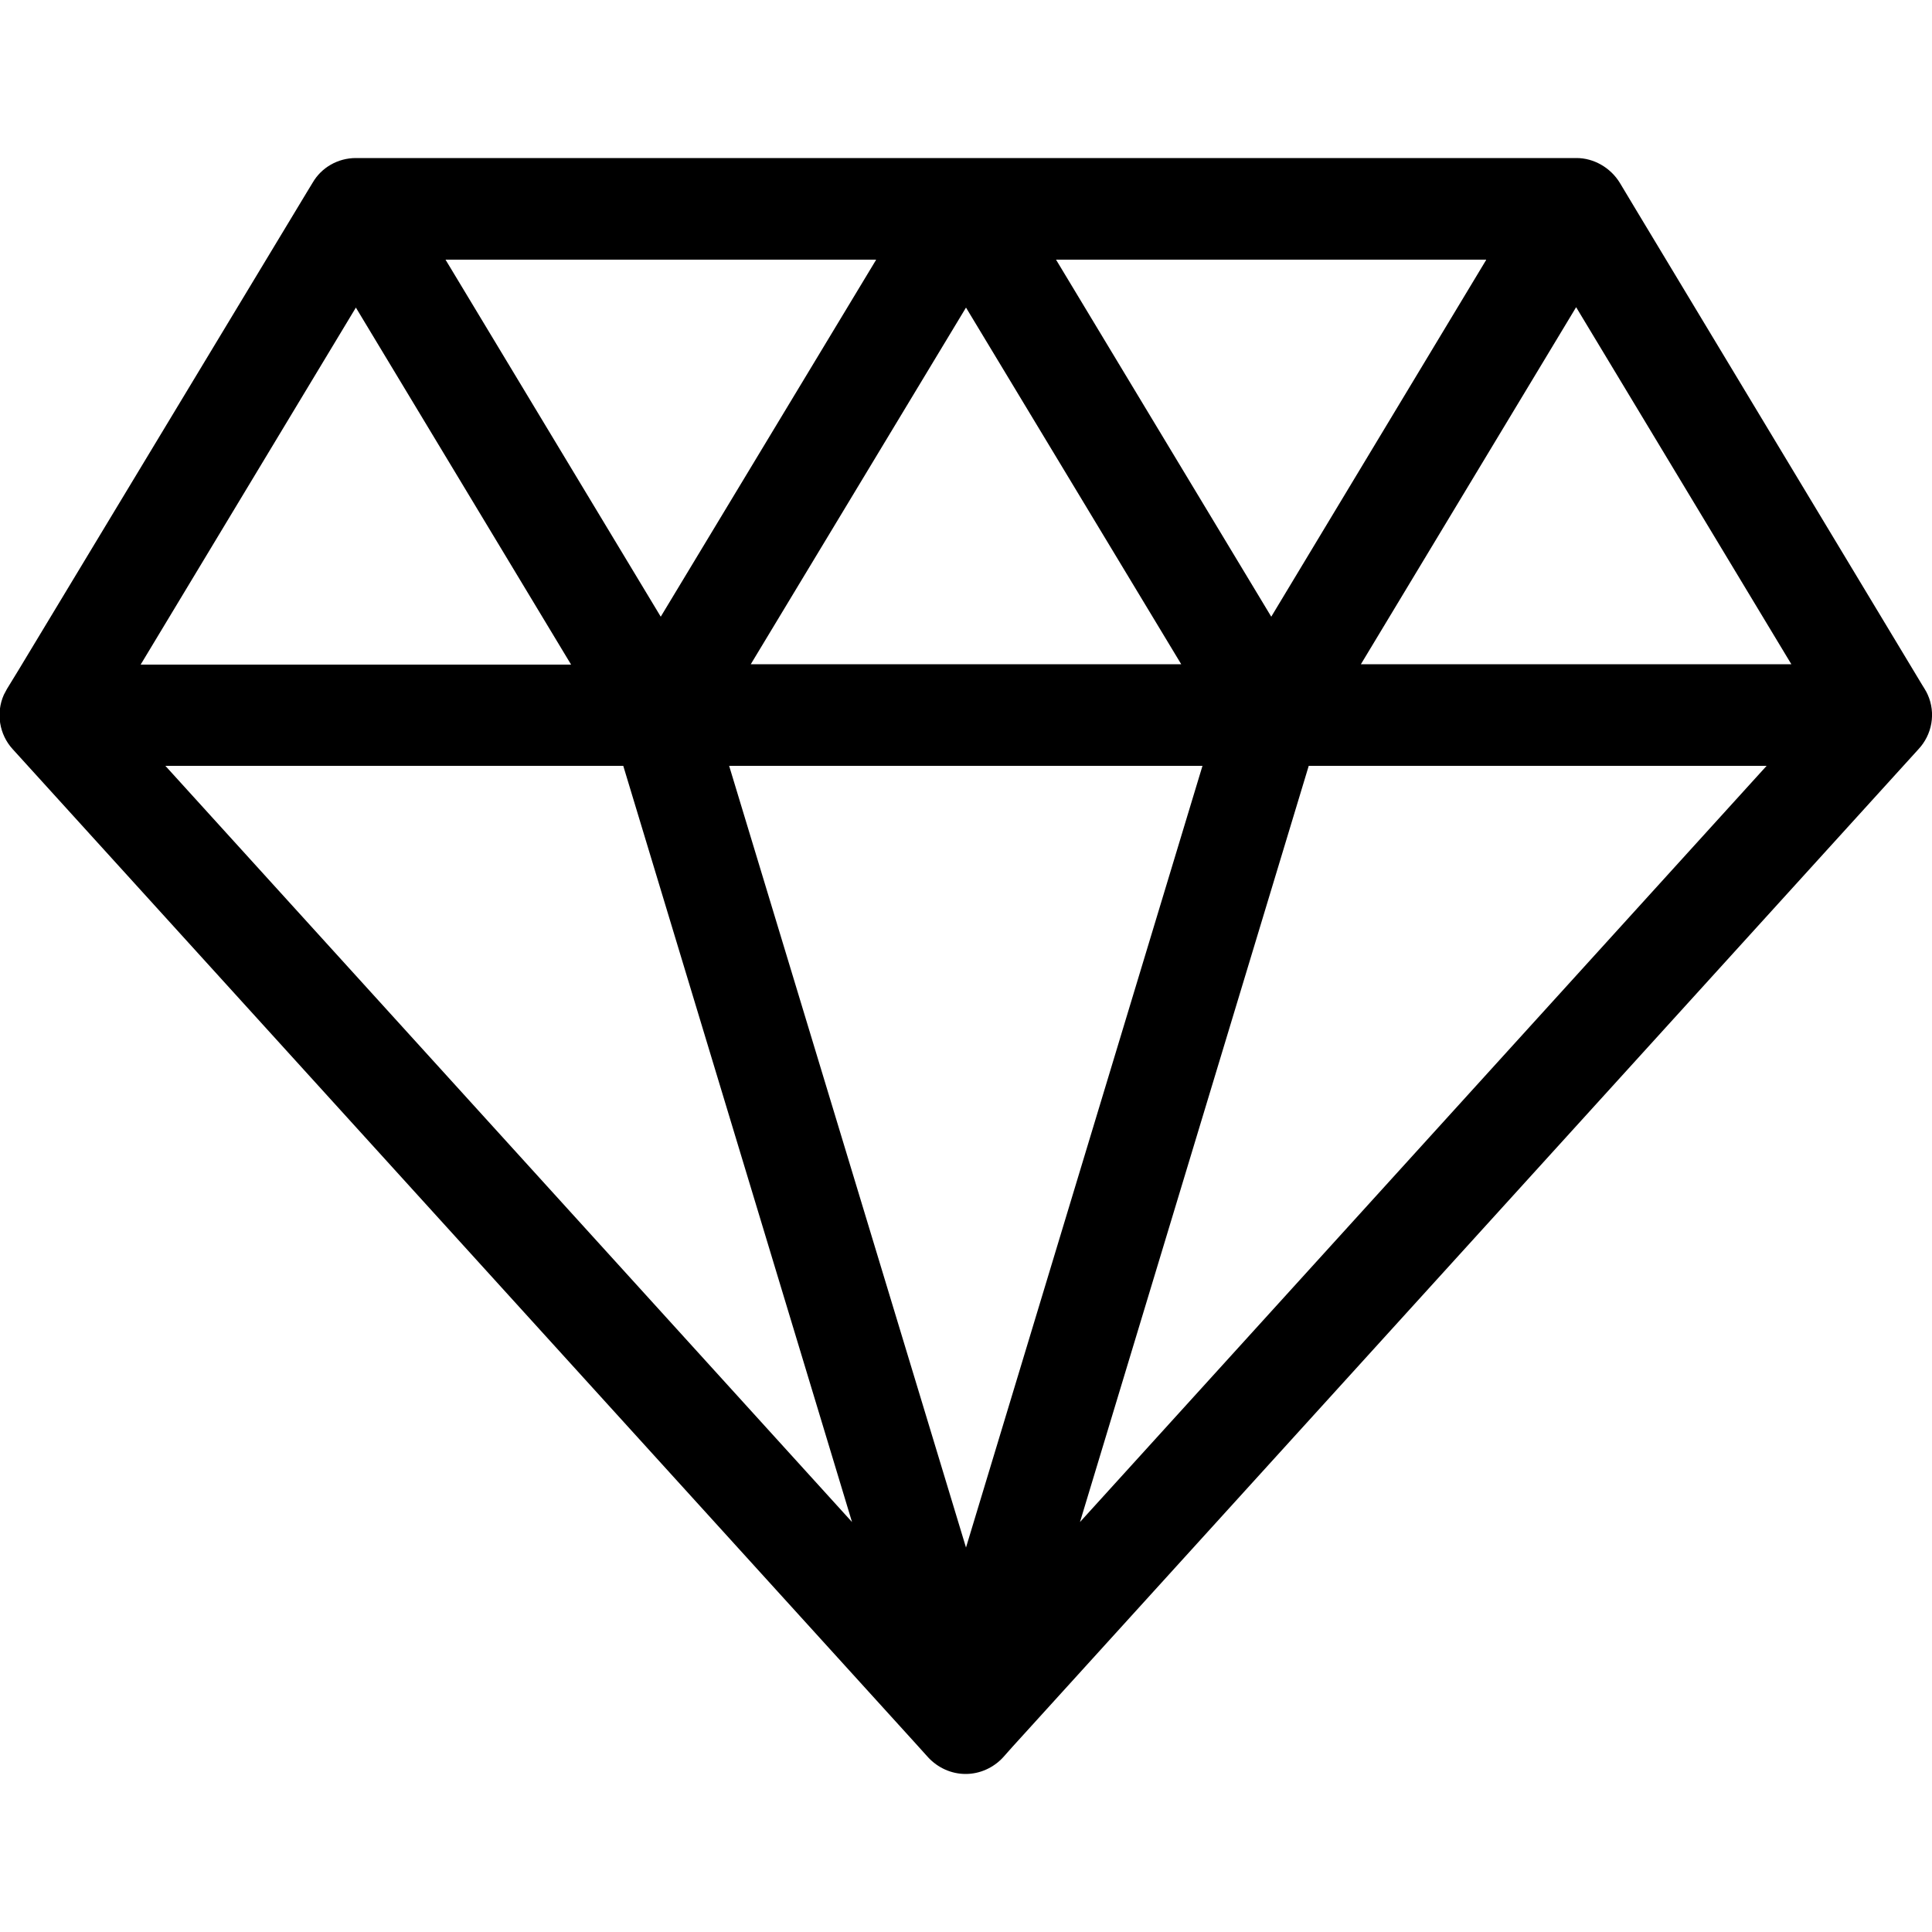
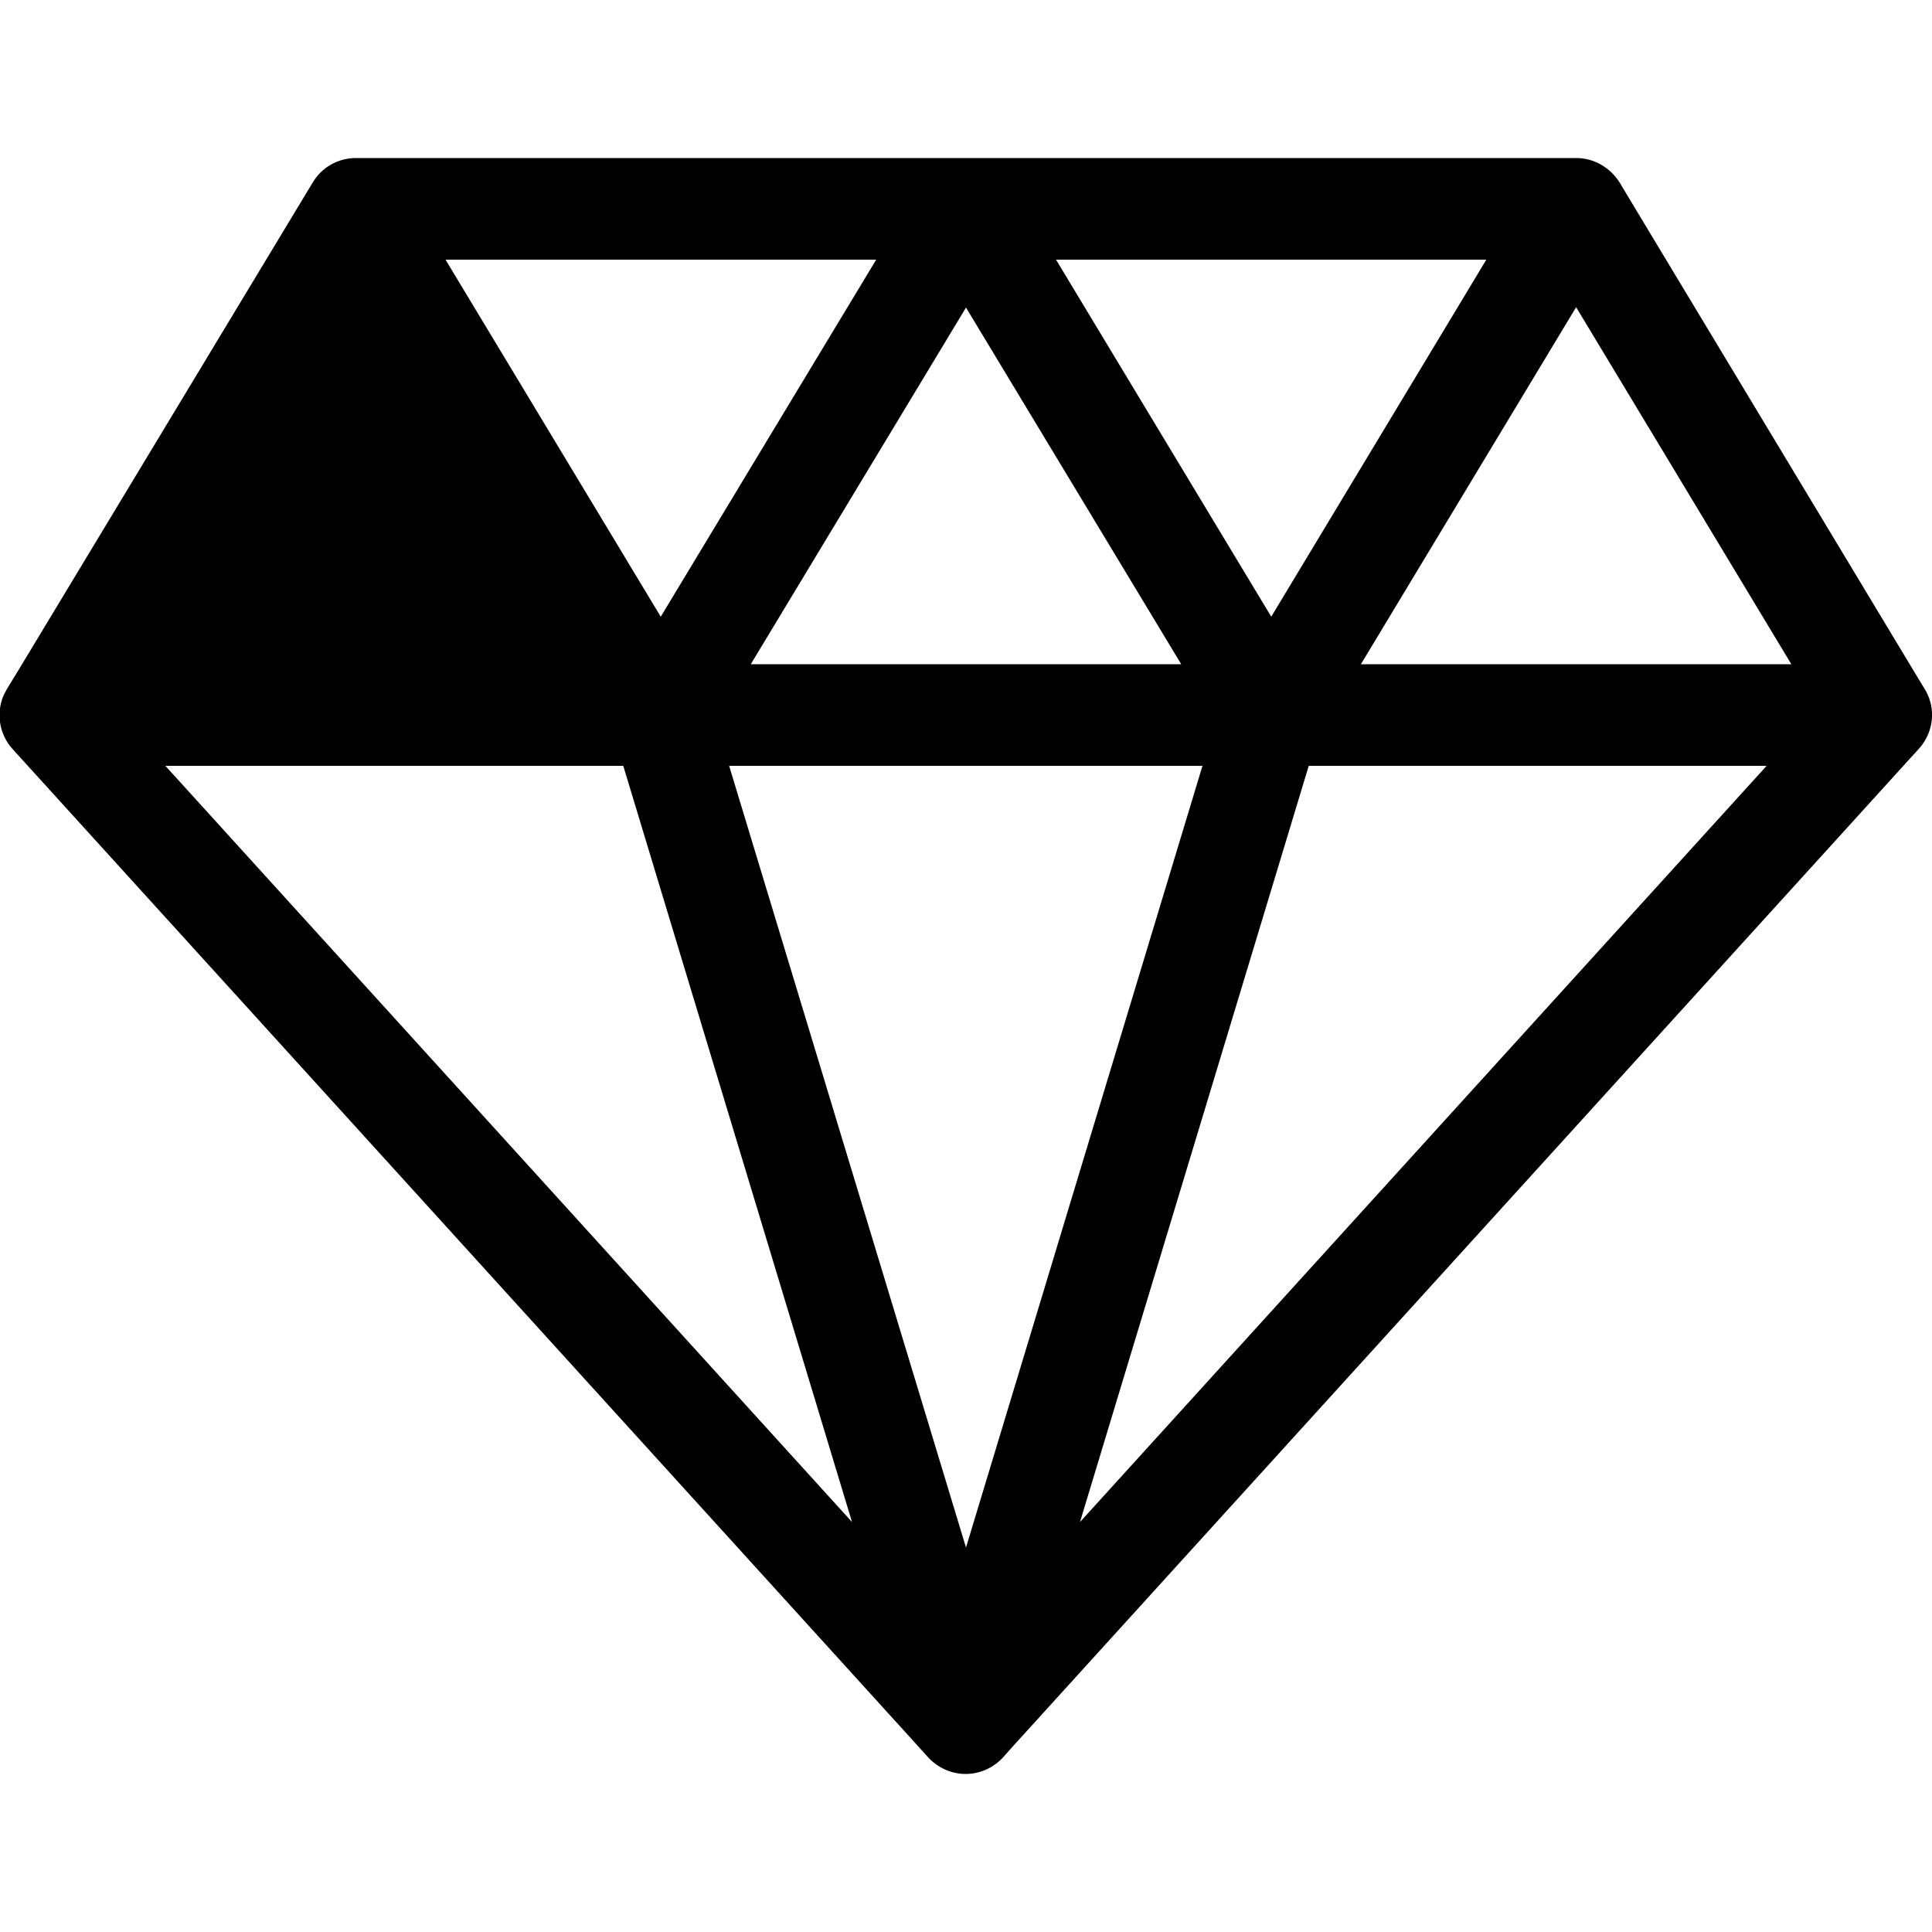
<svg xmlns="http://www.w3.org/2000/svg" version="1.1" id="Layer_1" x="0px" y="0px" viewBox="0 0 500 500" style="enable-background:new 0 0 500 500;" xml:space="preserve">
-   <path d="M498.9,179.8c-0.2-0.5-0.5-1-0.8-1.5l-0.8-1.3L423.1,53.8v0l-3.9-6.5c-2.4-3.9-6.7-6.4-11.2-6.4H92.1  c-4.6,0-8.9,2.4-11.2,6.4l-1.4,2.3l0,0L4.8,173.4l0,0l-3,4.9c-0.3,0.5-0.5,1-0.8,1.5c-2.1,4.7-1.2,10.3,2.3,14.1l233.2,256.8v0  l3.7,4.1c2.5,2.7,6,4.3,9.7,4.3c3.7,0,7.2-1.6,9.7-4.3l2.4-2.7l0,0l234.4-258.1C500.1,190.1,501,184.5,498.9,179.8z M384.6,67.3  L329,159.6l-55.7-92.4H384.6z M305.7,171.9H194.3L250,79.6L305.7,171.9z M226.7,67.3L171,159.6l-55.7-92.4H226.7z M92.1,79.6  l55.7,92.4H36.4L92.1,79.6z M42.8,198.2h118.5l59.2,195.7L42.8,198.2z M250,400.5l-61.3-202.3h122.5L250,400.5z M279.5,393.9  l59.2-195.7h118.5L279.5,393.9z M352.2,171.9l55.7-92.4l55.7,92.4H352.2z" />
+   <path d="M498.9,179.8c-0.2-0.5-0.5-1-0.8-1.5l-0.8-1.3L423.1,53.8v0l-3.9-6.5c-2.4-3.9-6.7-6.4-11.2-6.4H92.1  c-4.6,0-8.9,2.4-11.2,6.4l-1.4,2.3l0,0L4.8,173.4l0,0l-3,4.9c-0.3,0.5-0.5,1-0.8,1.5c-2.1,4.7-1.2,10.3,2.3,14.1l233.2,256.8v0  l3.7,4.1c2.5,2.7,6,4.3,9.7,4.3c3.7,0,7.2-1.6,9.7-4.3l2.4-2.7l0,0l234.4-258.1C500.1,190.1,501,184.5,498.9,179.8z M384.6,67.3  L329,159.6l-55.7-92.4H384.6z M305.7,171.9H194.3L250,79.6L305.7,171.9z M226.7,67.3L171,159.6l-55.7-92.4H226.7z M92.1,79.6  l55.7,92.4L92.1,79.6z M42.8,198.2h118.5l59.2,195.7L42.8,198.2z M250,400.5l-61.3-202.3h122.5L250,400.5z M279.5,393.9  l59.2-195.7h118.5L279.5,393.9z M352.2,171.9l55.7-92.4l55.7,92.4H352.2z" />
</svg>